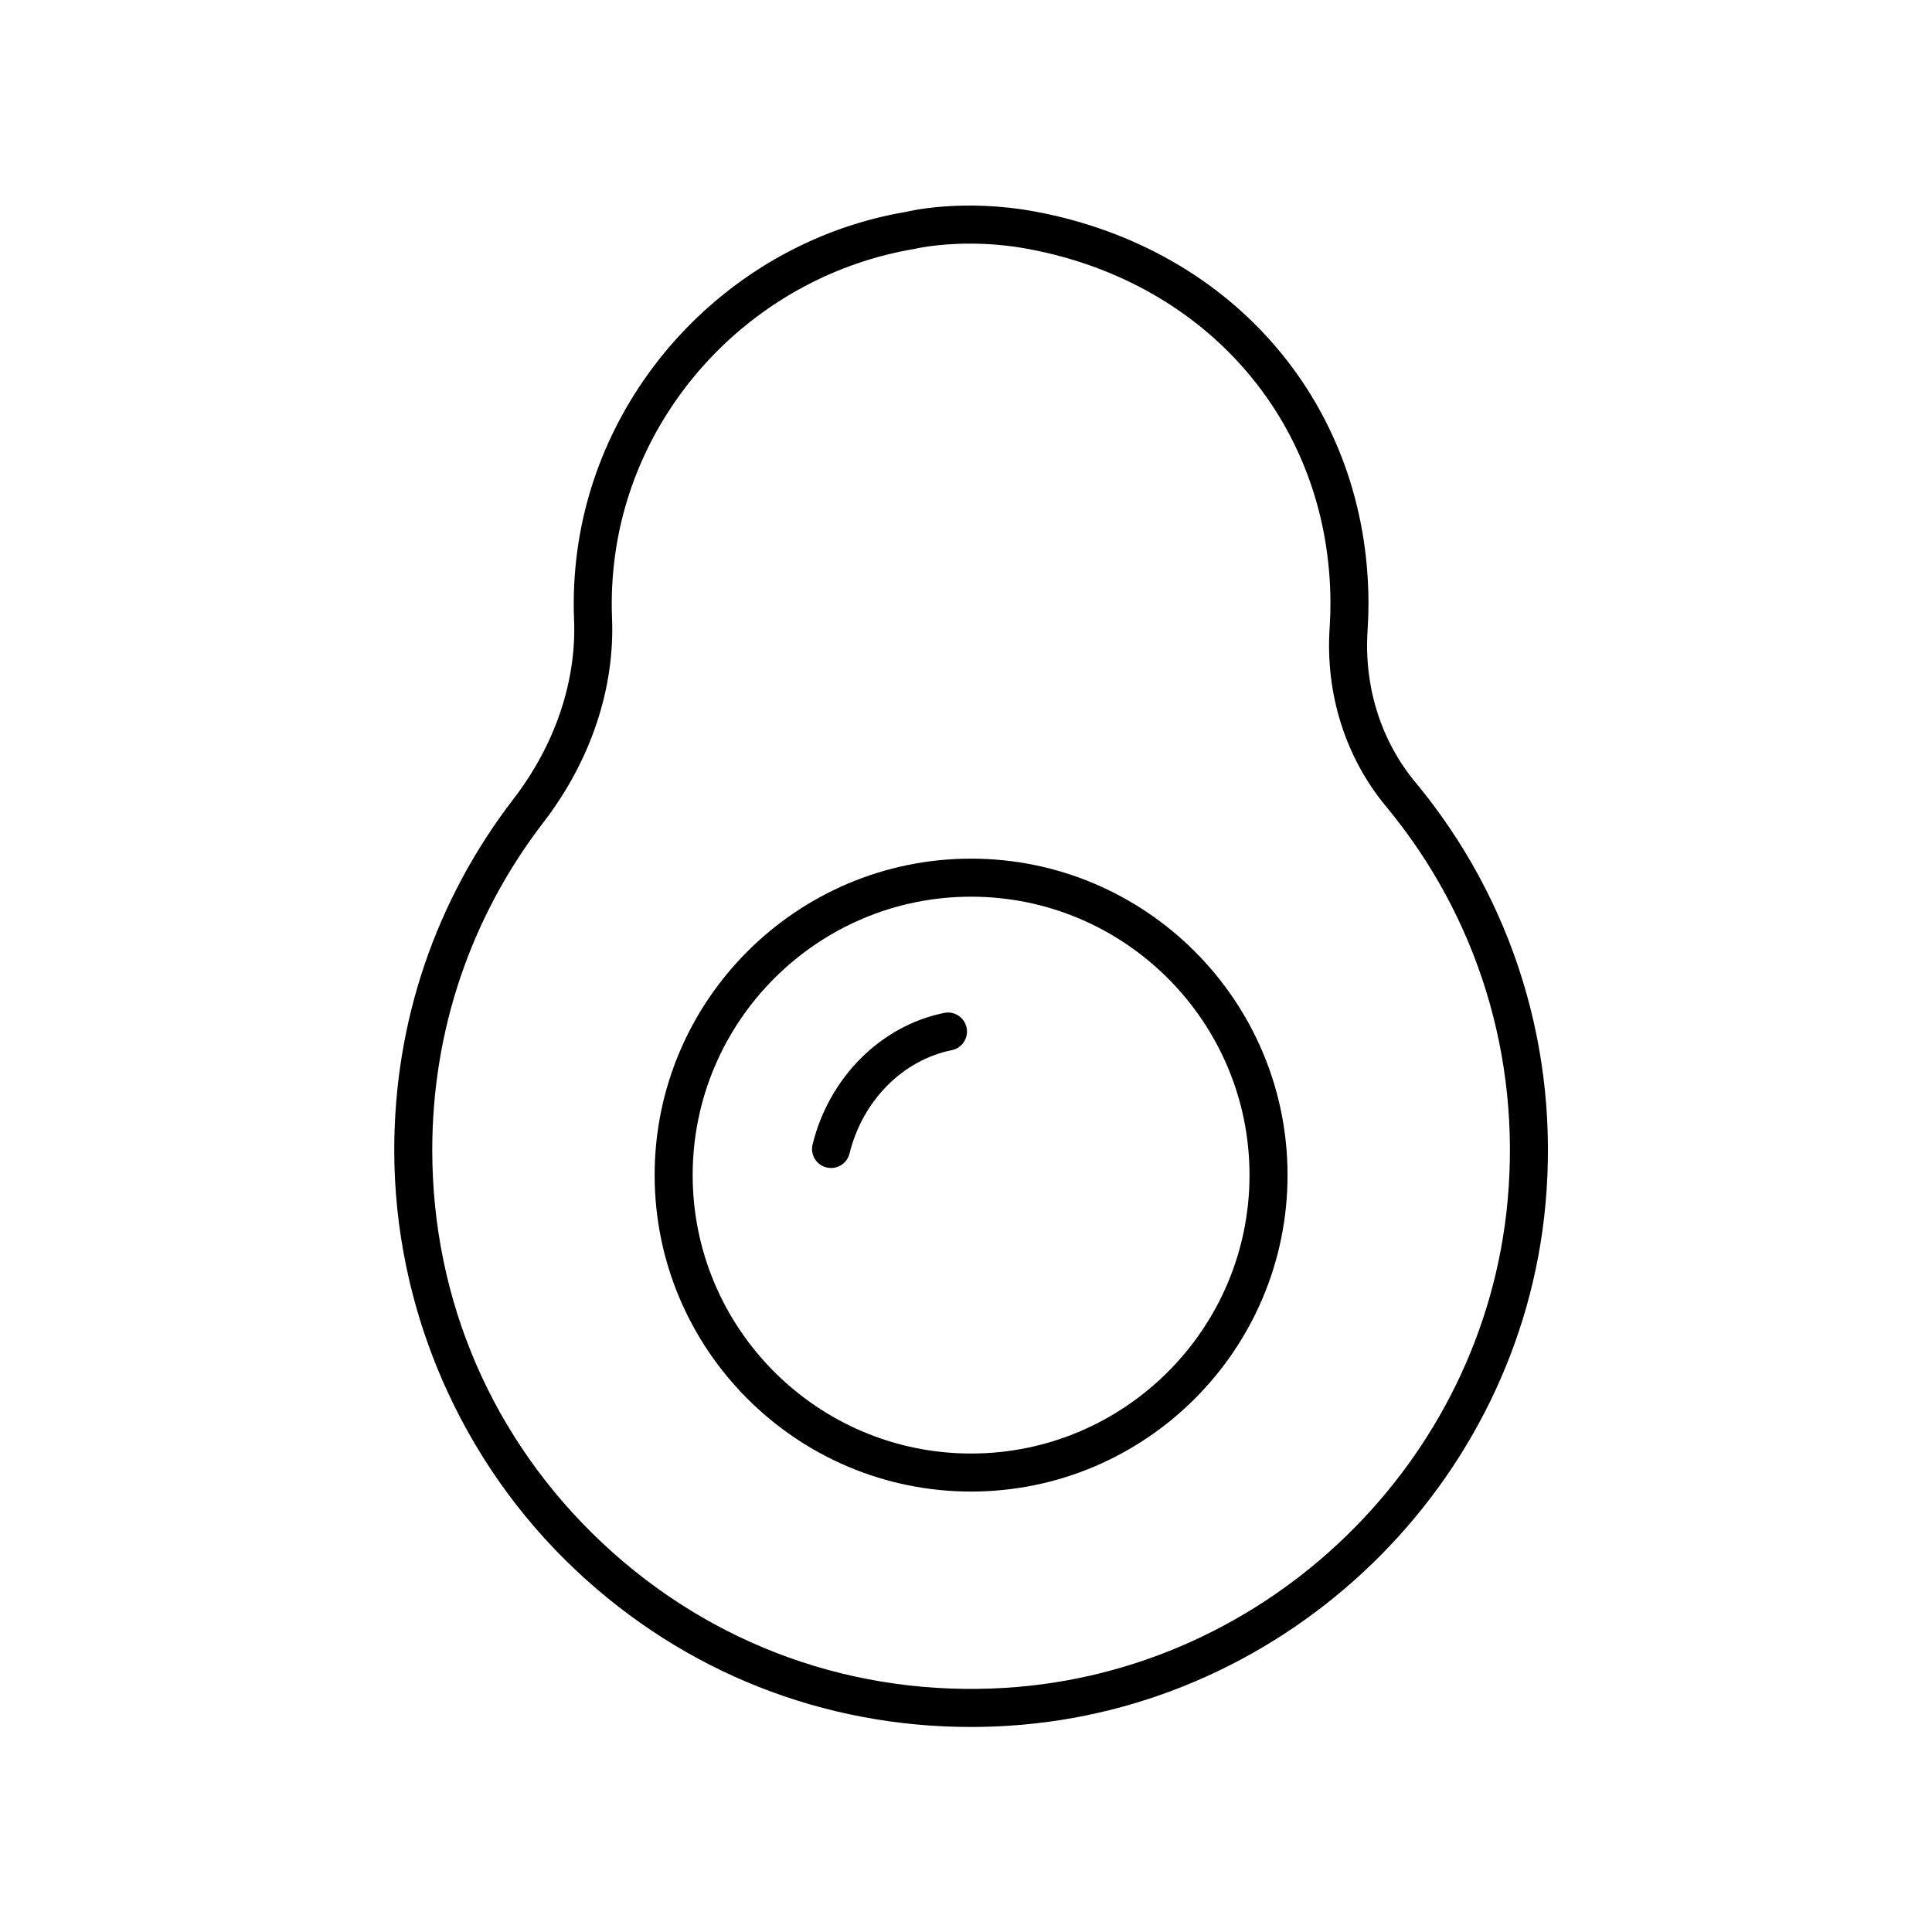
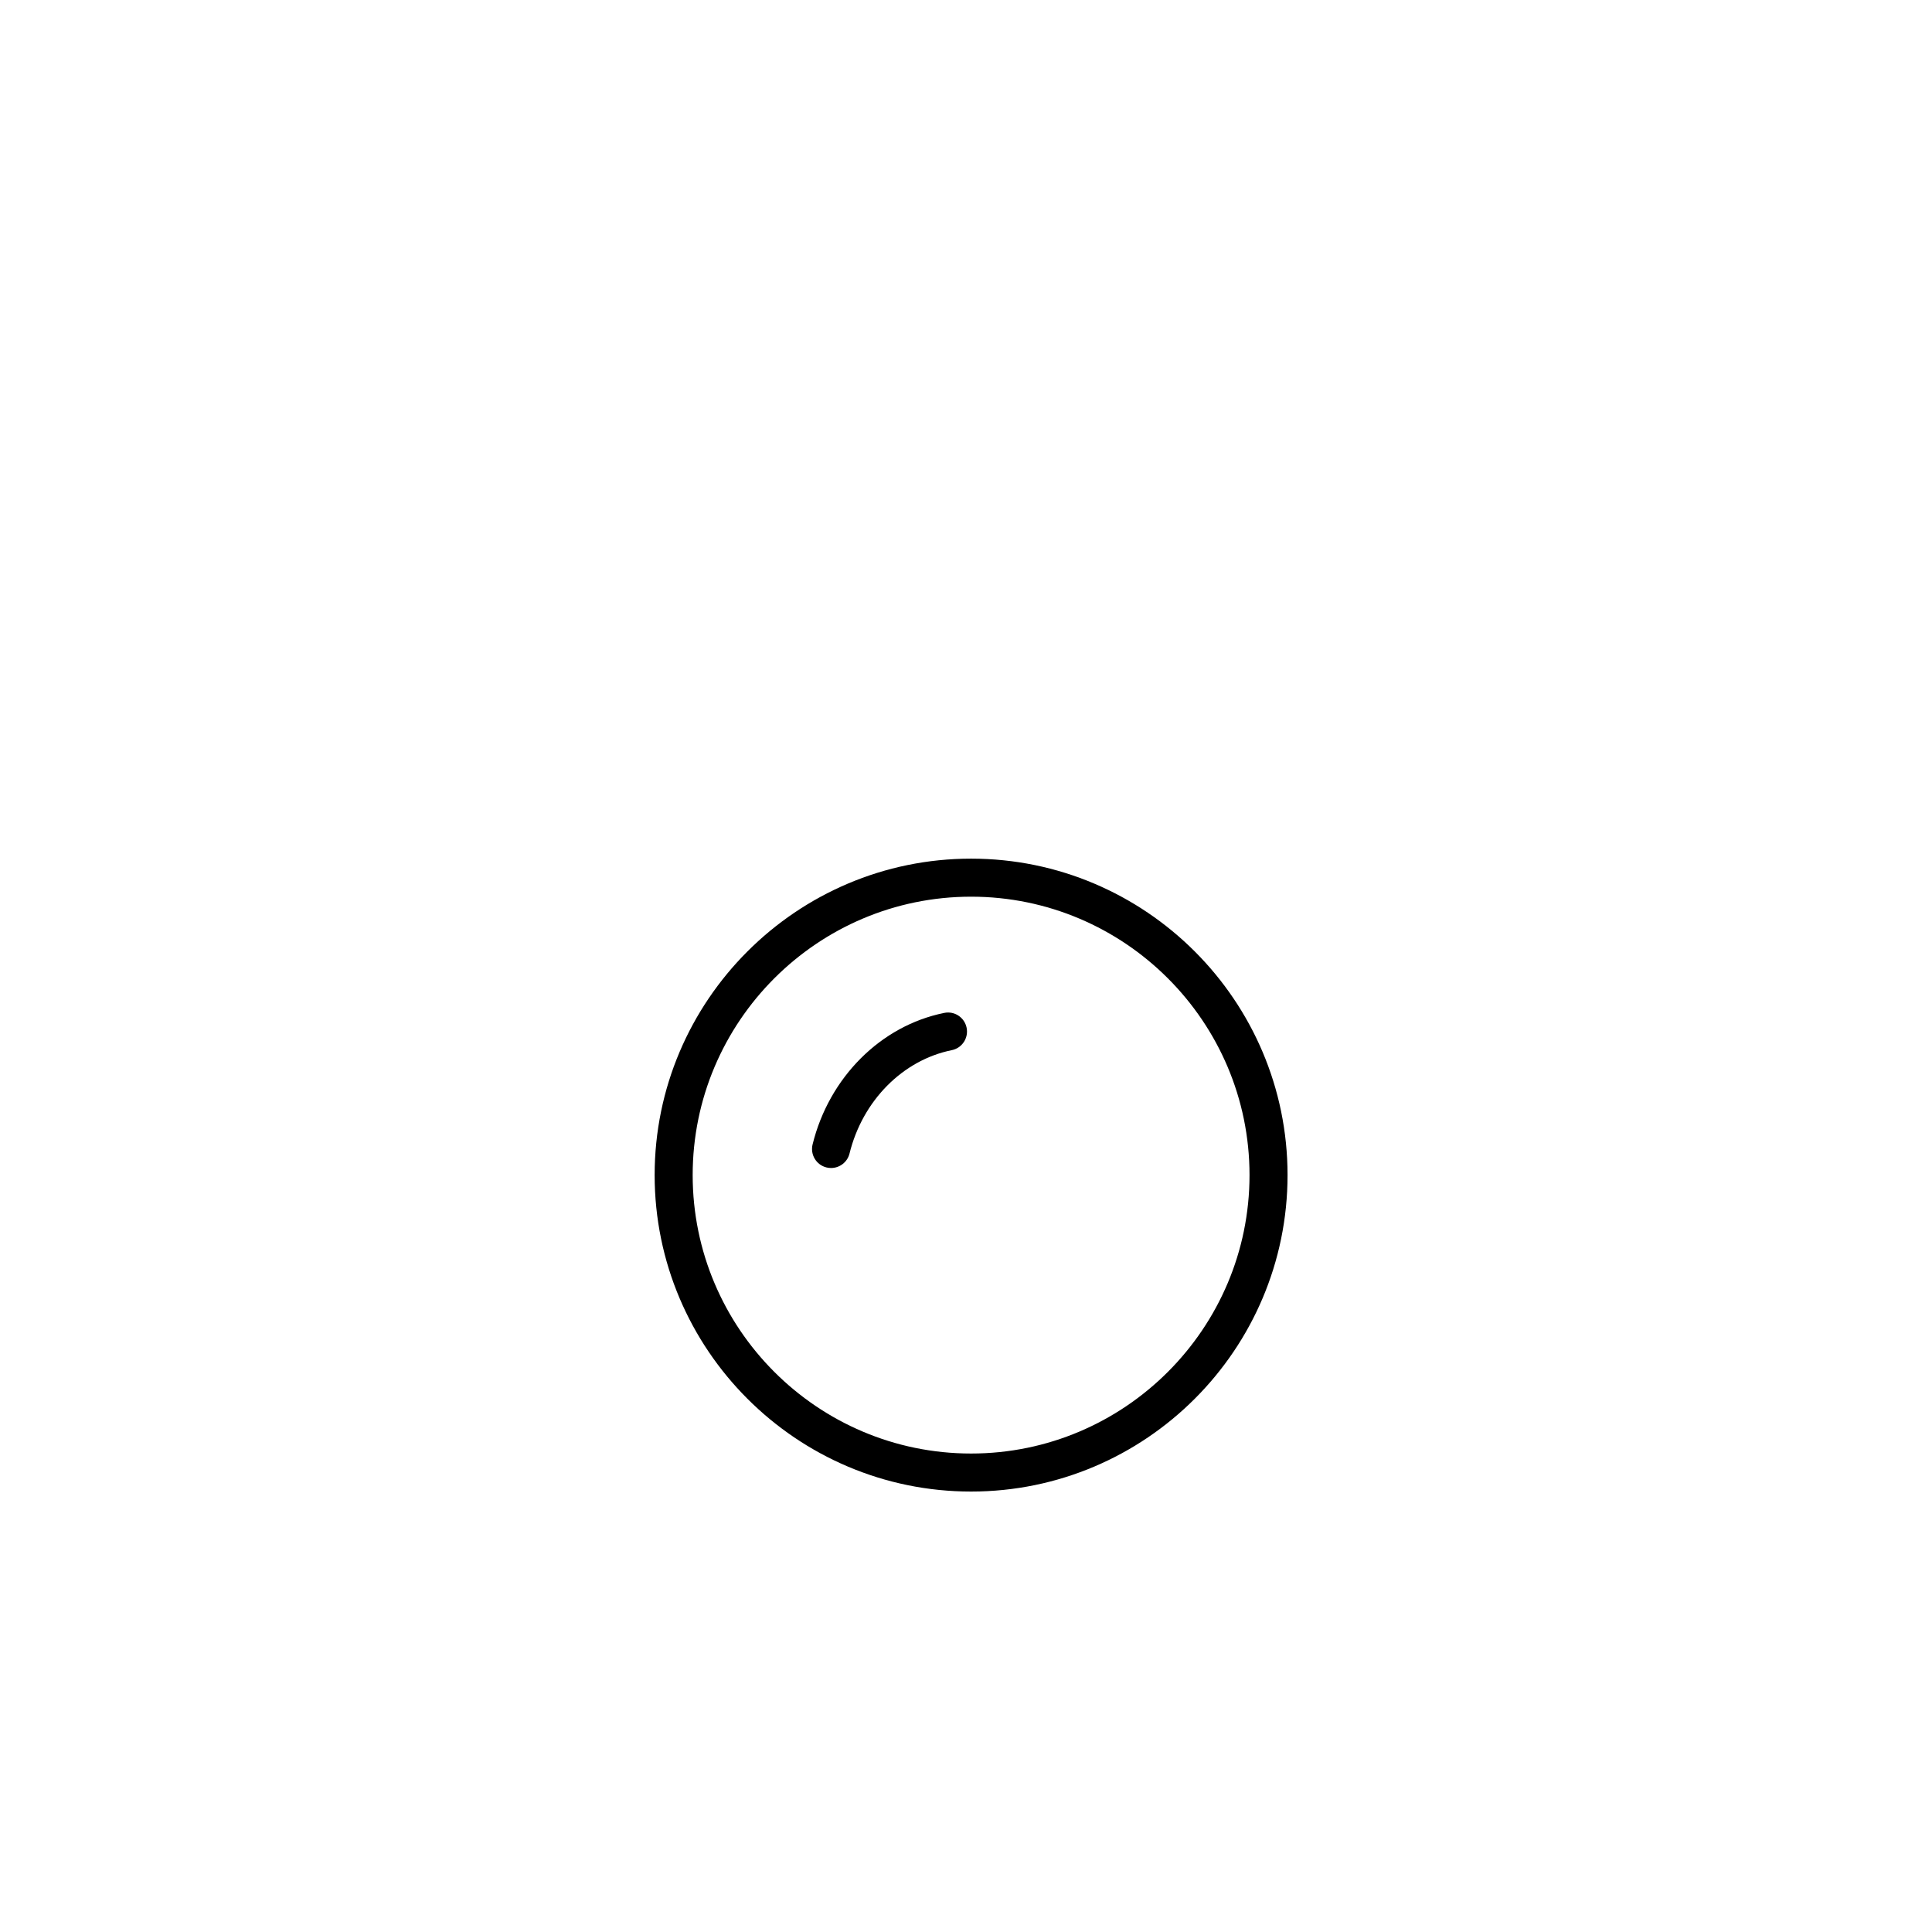
<svg xmlns="http://www.w3.org/2000/svg" fill="#000000" width="800px" height="800px" version="1.1" viewBox="144 144 512 512">
  <g>
-     <path d="m506.66 304.02c0-52.23-35.406-93.988-88.105-103.91-19.445-3.652-34.09-0.055-34.305 0.016-45.105 7.559-80.973 44.383-87.215 89.551-0.852 6.168-1.156 12.414-0.902 18.566 0.664 16.301-5.031 33.16-16.043 47.477-20.68 26.891-31.609 59.07-31.609 93.066 0 42.031 17.578 82.652 48.227 111.44 28.656 26.922 65.457 41.438 104.53 41.438 3.297 0 6.613-0.102 9.941-0.312 74.402-4.656 135.62-64.07 142.39-138.21 3.731-40.812-8.516-80.535-34.484-111.84-9.16-11.051-13.656-25.383-12.652-40.363 0.148-2.289 0.227-4.594 0.227-6.918zm4.668 53.707c24.254 29.246 35.691 66.355 32.203 104.5-6.324 69.23-63.496 124.71-132.99 129.06-39.902 2.496-77.914-11.141-106.94-38.41-29.051-27.289-45.047-64.258-45.047-104.1 0-31.75 10.211-61.809 29.52-86.926 12.449-16.184 18.883-35.371 18.121-54.027-0.227-5.555 0.051-11.199 0.82-16.777 5.644-40.848 38.09-74.148 79.289-81.07 0.086-0.023 5.871-1.418 14.758-1.418 4.523 0 9.844 0.363 15.625 1.453 47.789 8.992 79.895 46.773 79.895 94.004 0 2.098-0.07 4.184-0.207 6.242-1.176 17.562 4.133 34.422 14.953 47.465z" />
    <path d="m394.23 412.43c-16.809 3.394-30.504 17.078-34.887 34.859-0.664 2.699 0.988 5.434 3.688 6.098 0.406 0.098 0.809 0.145 1.211 0.145 2.262 0 4.32-1.535 4.887-3.832 3.453-14.012 14.09-24.766 27.098-27.395 2.727-0.551 4.488-3.207 3.938-5.938-0.551-2.723-3.191-4.5-5.934-3.938z" />
    <path d="m401.35 371.55c-46.242 0-83.863 37.621-83.863 83.863 0 46.242 37.621 83.863 83.863 83.863 46.242 0 83.863-37.621 83.863-83.863 0-46.242-37.621-83.863-83.863-83.863zm0 157.65c-40.688 0-73.785-33.098-73.785-73.785s33.098-73.785 73.785-73.785 73.785 33.098 73.785 73.785c0 40.684-33.098 73.785-73.785 73.785z" />
  </g>
</svg>